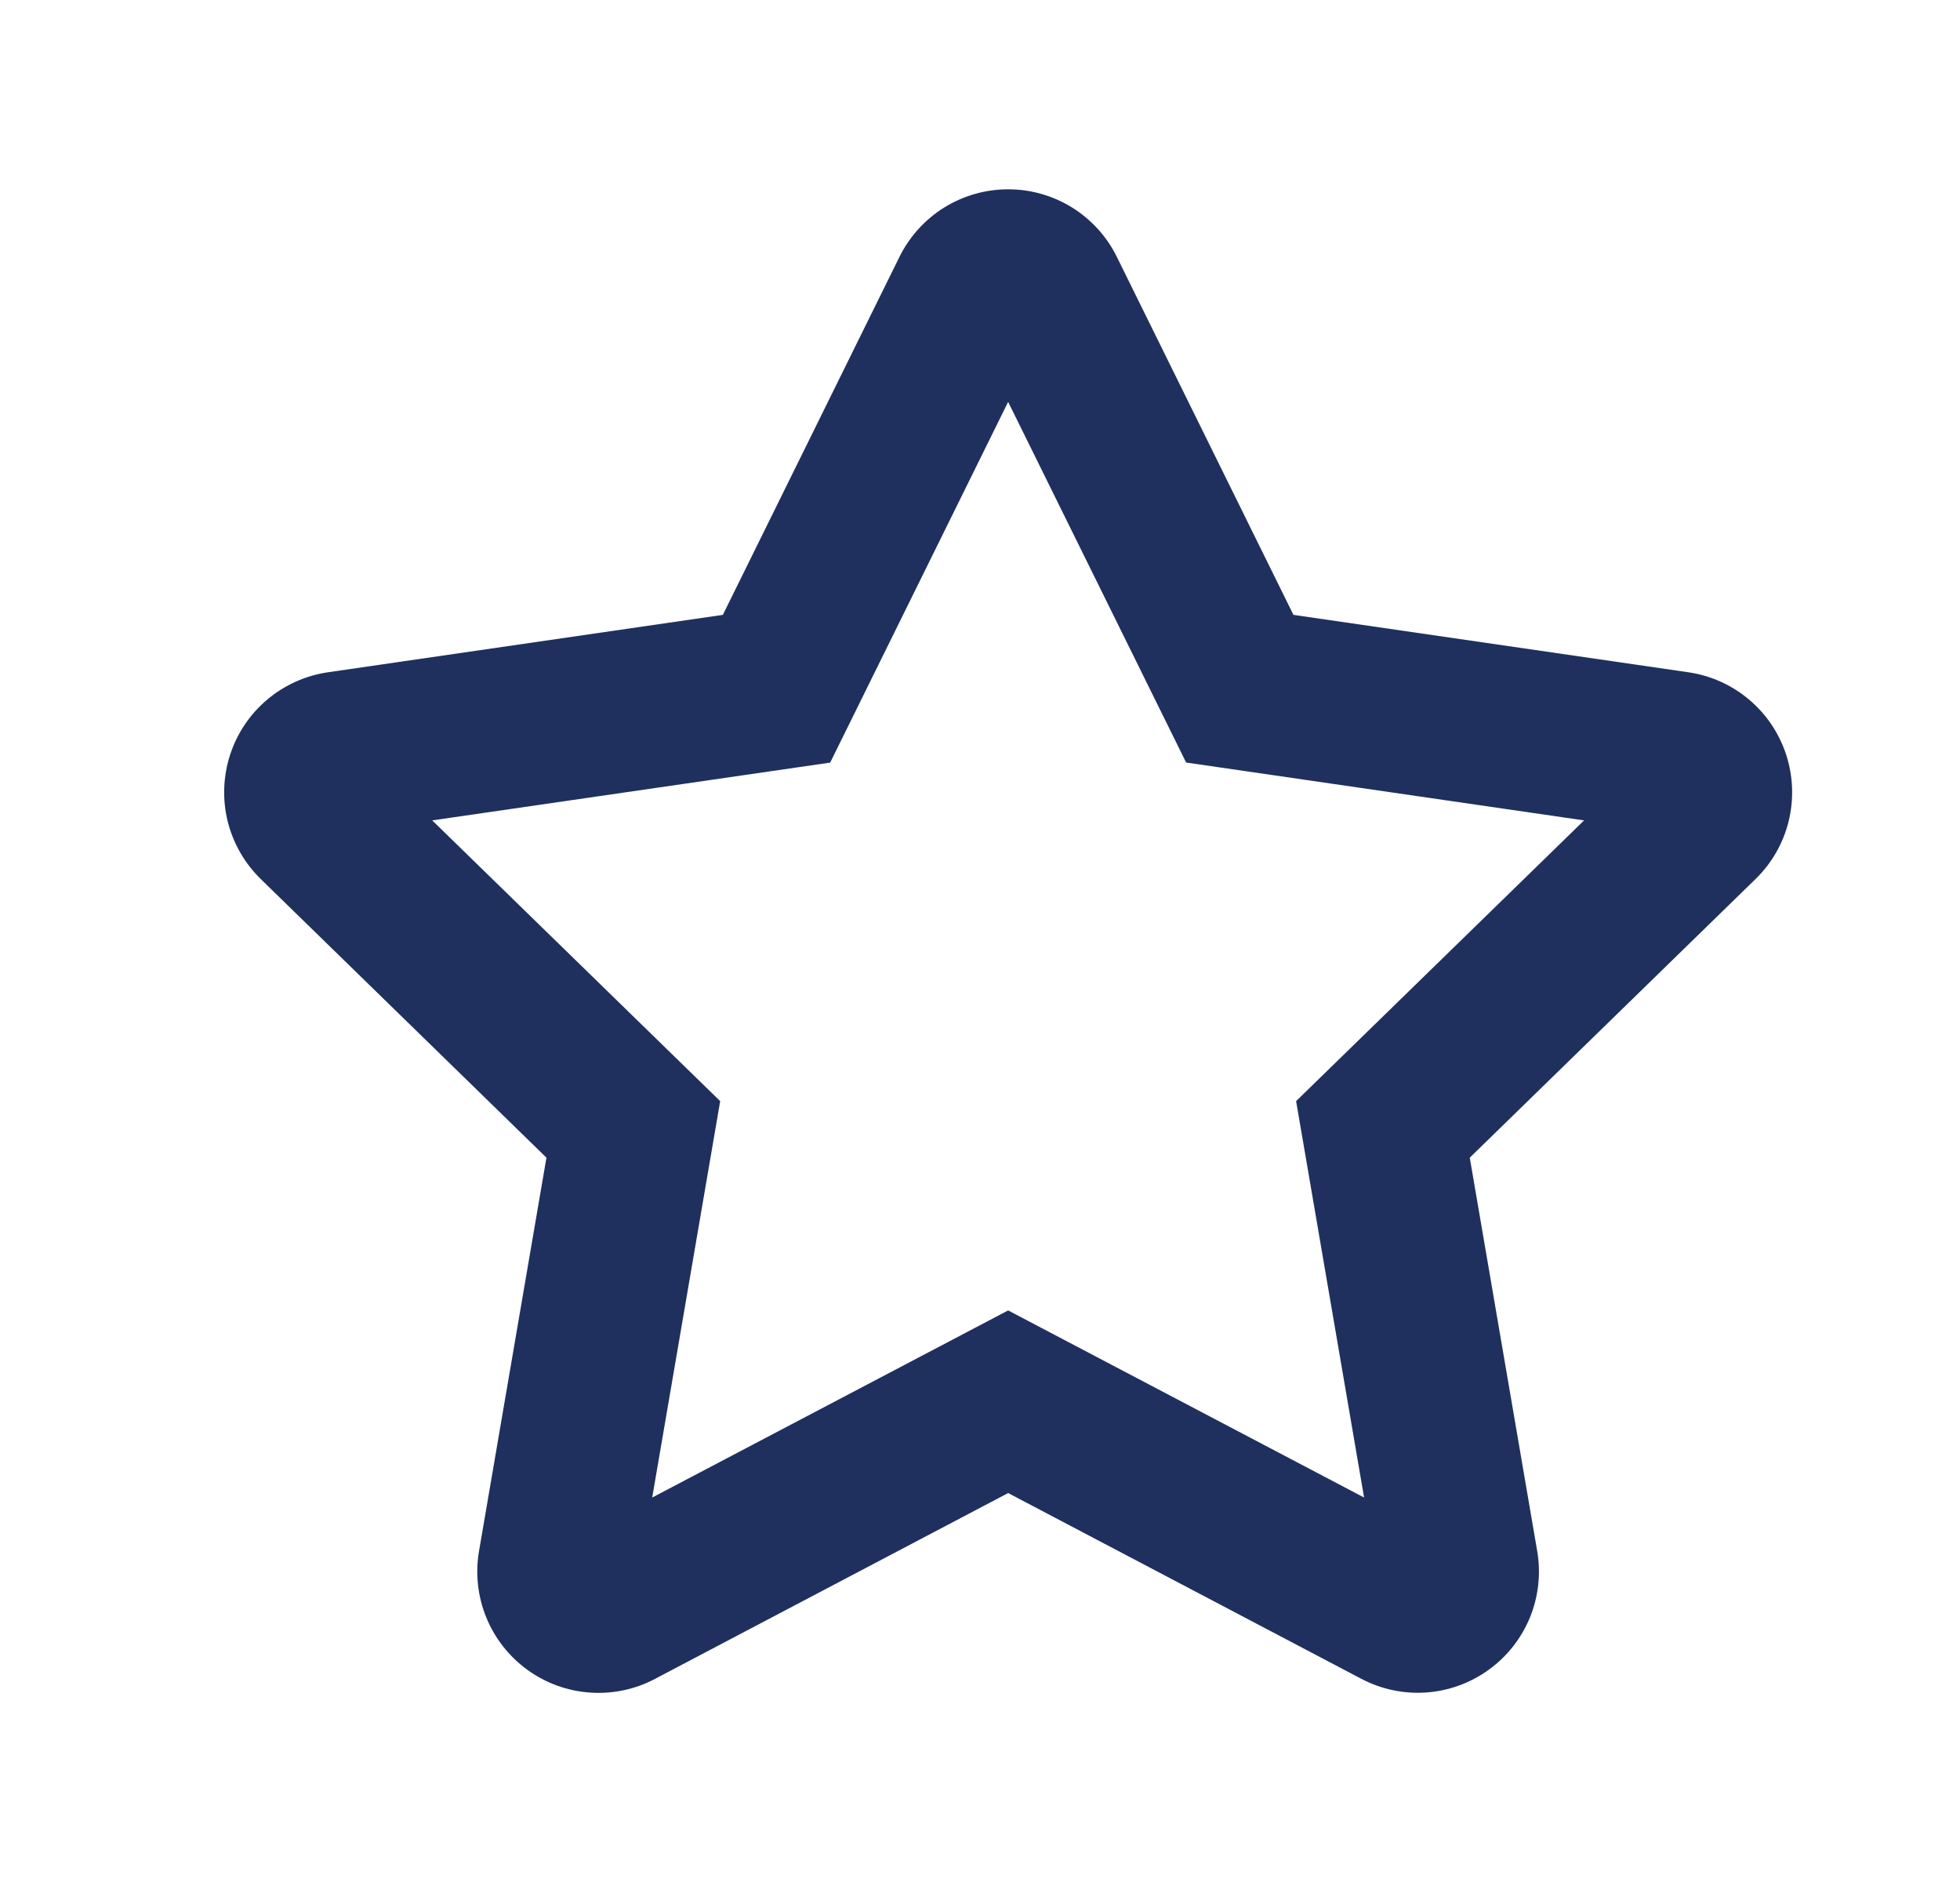
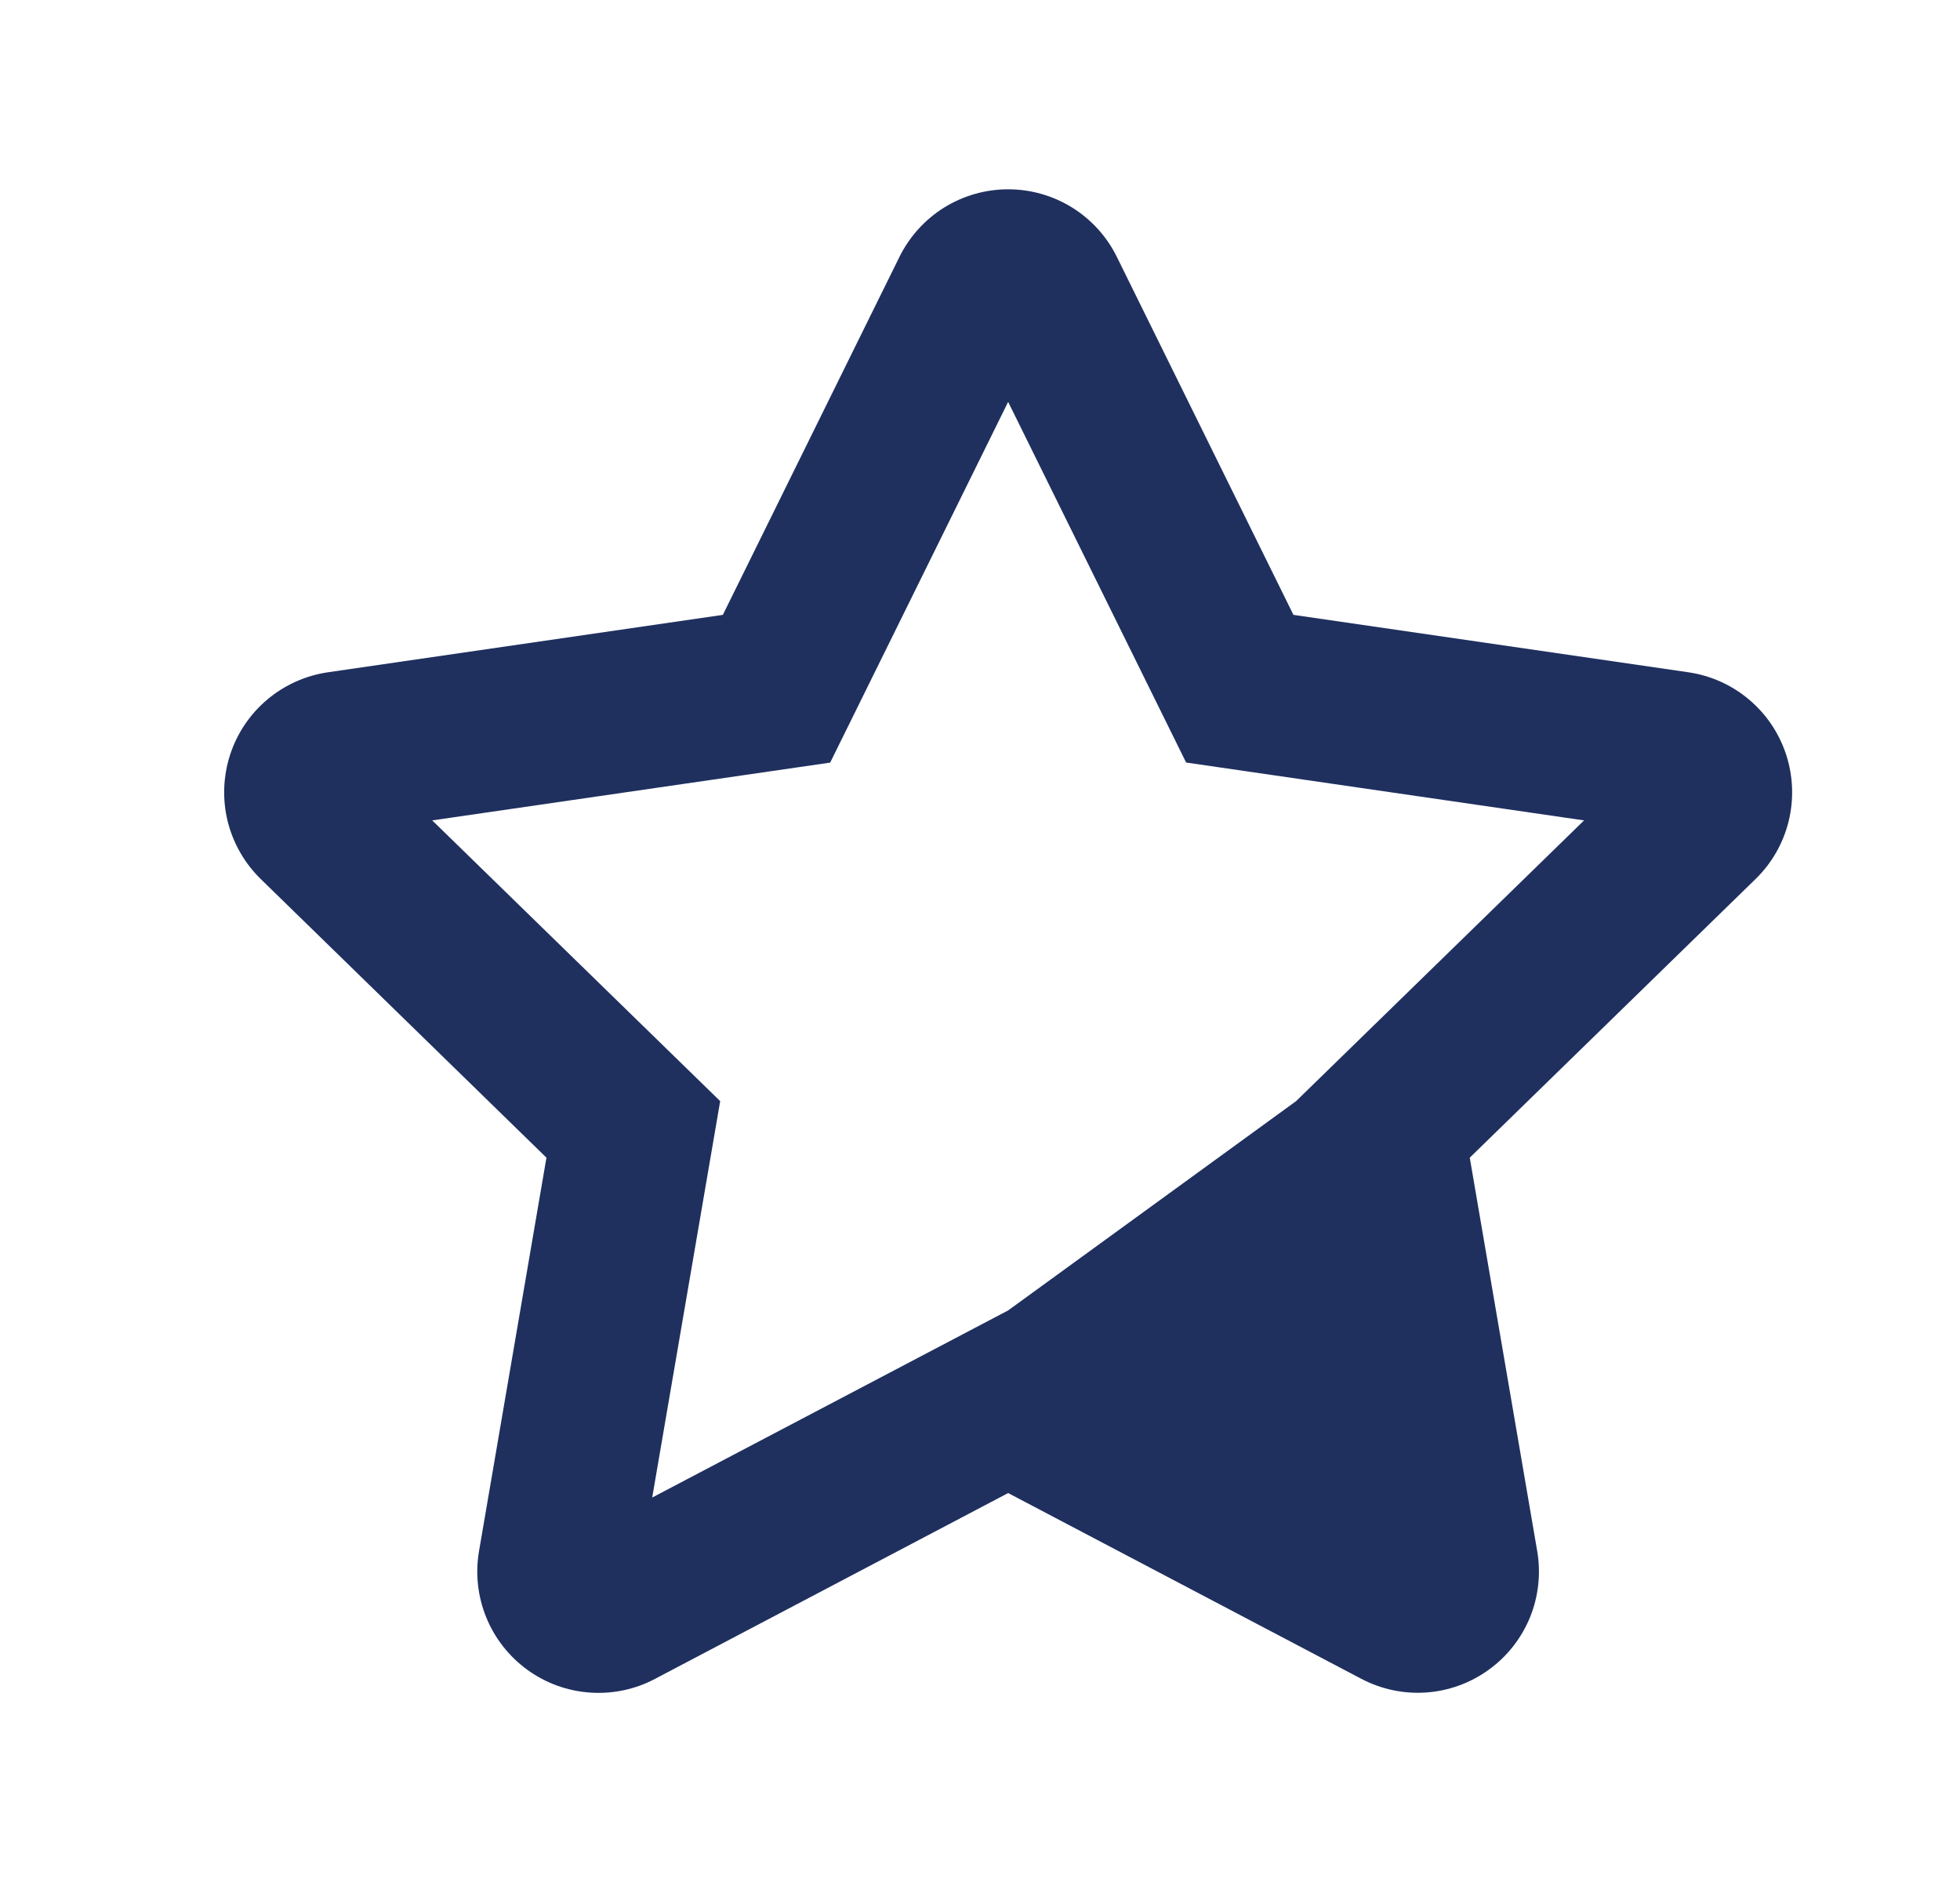
<svg xmlns="http://www.w3.org/2000/svg" width="25" height="24" viewBox="0 0 25 24" fill="none">
-   <path d="M16.532 14.042L20.205 10.462L15.129 9.724L12.859 5.125L10.589 9.725L5.513 10.462L9.186 14.042L8.319 19.097L12.859 16.711L17.399 19.097L16.532 14.042ZM12.859 19.04L8.354 21.41C8.099 21.545 7.811 21.605 7.523 21.584C7.235 21.564 6.959 21.463 6.725 21.293C6.492 21.123 6.31 20.892 6.202 20.625C6.093 20.357 6.061 20.065 6.11 19.78L6.97 14.763L3.326 11.21C3.12 11.009 2.974 10.754 2.904 10.474C2.835 10.194 2.846 9.9 2.935 9.625C3.024 9.351 3.188 9.107 3.409 8.921C3.63 8.735 3.898 8.615 4.183 8.573L9.22 7.841L11.472 3.277C11.6 3.018 11.797 2.8 12.042 2.647C12.287 2.495 12.57 2.414 12.859 2.414C13.148 2.414 13.431 2.495 13.676 2.647C13.921 2.8 14.119 3.018 14.246 3.277L16.498 7.841L21.535 8.573C21.821 8.615 22.089 8.735 22.309 8.921C22.53 9.107 22.694 9.351 22.783 9.625C22.872 9.9 22.883 10.194 22.814 10.474C22.745 10.754 22.599 11.009 22.392 11.21L18.747 14.763L19.607 19.779C19.656 20.064 19.624 20.356 19.516 20.623C19.407 20.89 19.226 21.122 18.992 21.291C18.759 21.461 18.483 21.562 18.195 21.583C17.907 21.604 17.62 21.543 17.364 21.409L12.859 19.04Z" fill="#1F305F" />
+   <path d="M16.532 14.042L20.205 10.462L15.129 9.724L12.859 5.125L10.589 9.725L5.513 10.462L9.186 14.042L8.319 19.097L12.859 16.711L16.532 14.042ZM12.859 19.04L8.354 21.41C8.099 21.545 7.811 21.605 7.523 21.584C7.235 21.564 6.959 21.463 6.725 21.293C6.492 21.123 6.31 20.892 6.202 20.625C6.093 20.357 6.061 20.065 6.11 19.78L6.97 14.763L3.326 11.21C3.12 11.009 2.974 10.754 2.904 10.474C2.835 10.194 2.846 9.9 2.935 9.625C3.024 9.351 3.188 9.107 3.409 8.921C3.63 8.735 3.898 8.615 4.183 8.573L9.22 7.841L11.472 3.277C11.6 3.018 11.797 2.8 12.042 2.647C12.287 2.495 12.57 2.414 12.859 2.414C13.148 2.414 13.431 2.495 13.676 2.647C13.921 2.8 14.119 3.018 14.246 3.277L16.498 7.841L21.535 8.573C21.821 8.615 22.089 8.735 22.309 8.921C22.53 9.107 22.694 9.351 22.783 9.625C22.872 9.9 22.883 10.194 22.814 10.474C22.745 10.754 22.599 11.009 22.392 11.21L18.747 14.763L19.607 19.779C19.656 20.064 19.624 20.356 19.516 20.623C19.407 20.89 19.226 21.122 18.992 21.291C18.759 21.461 18.483 21.562 18.195 21.583C17.907 21.604 17.62 21.543 17.364 21.409L12.859 19.04Z" fill="#1F305F" />
</svg>